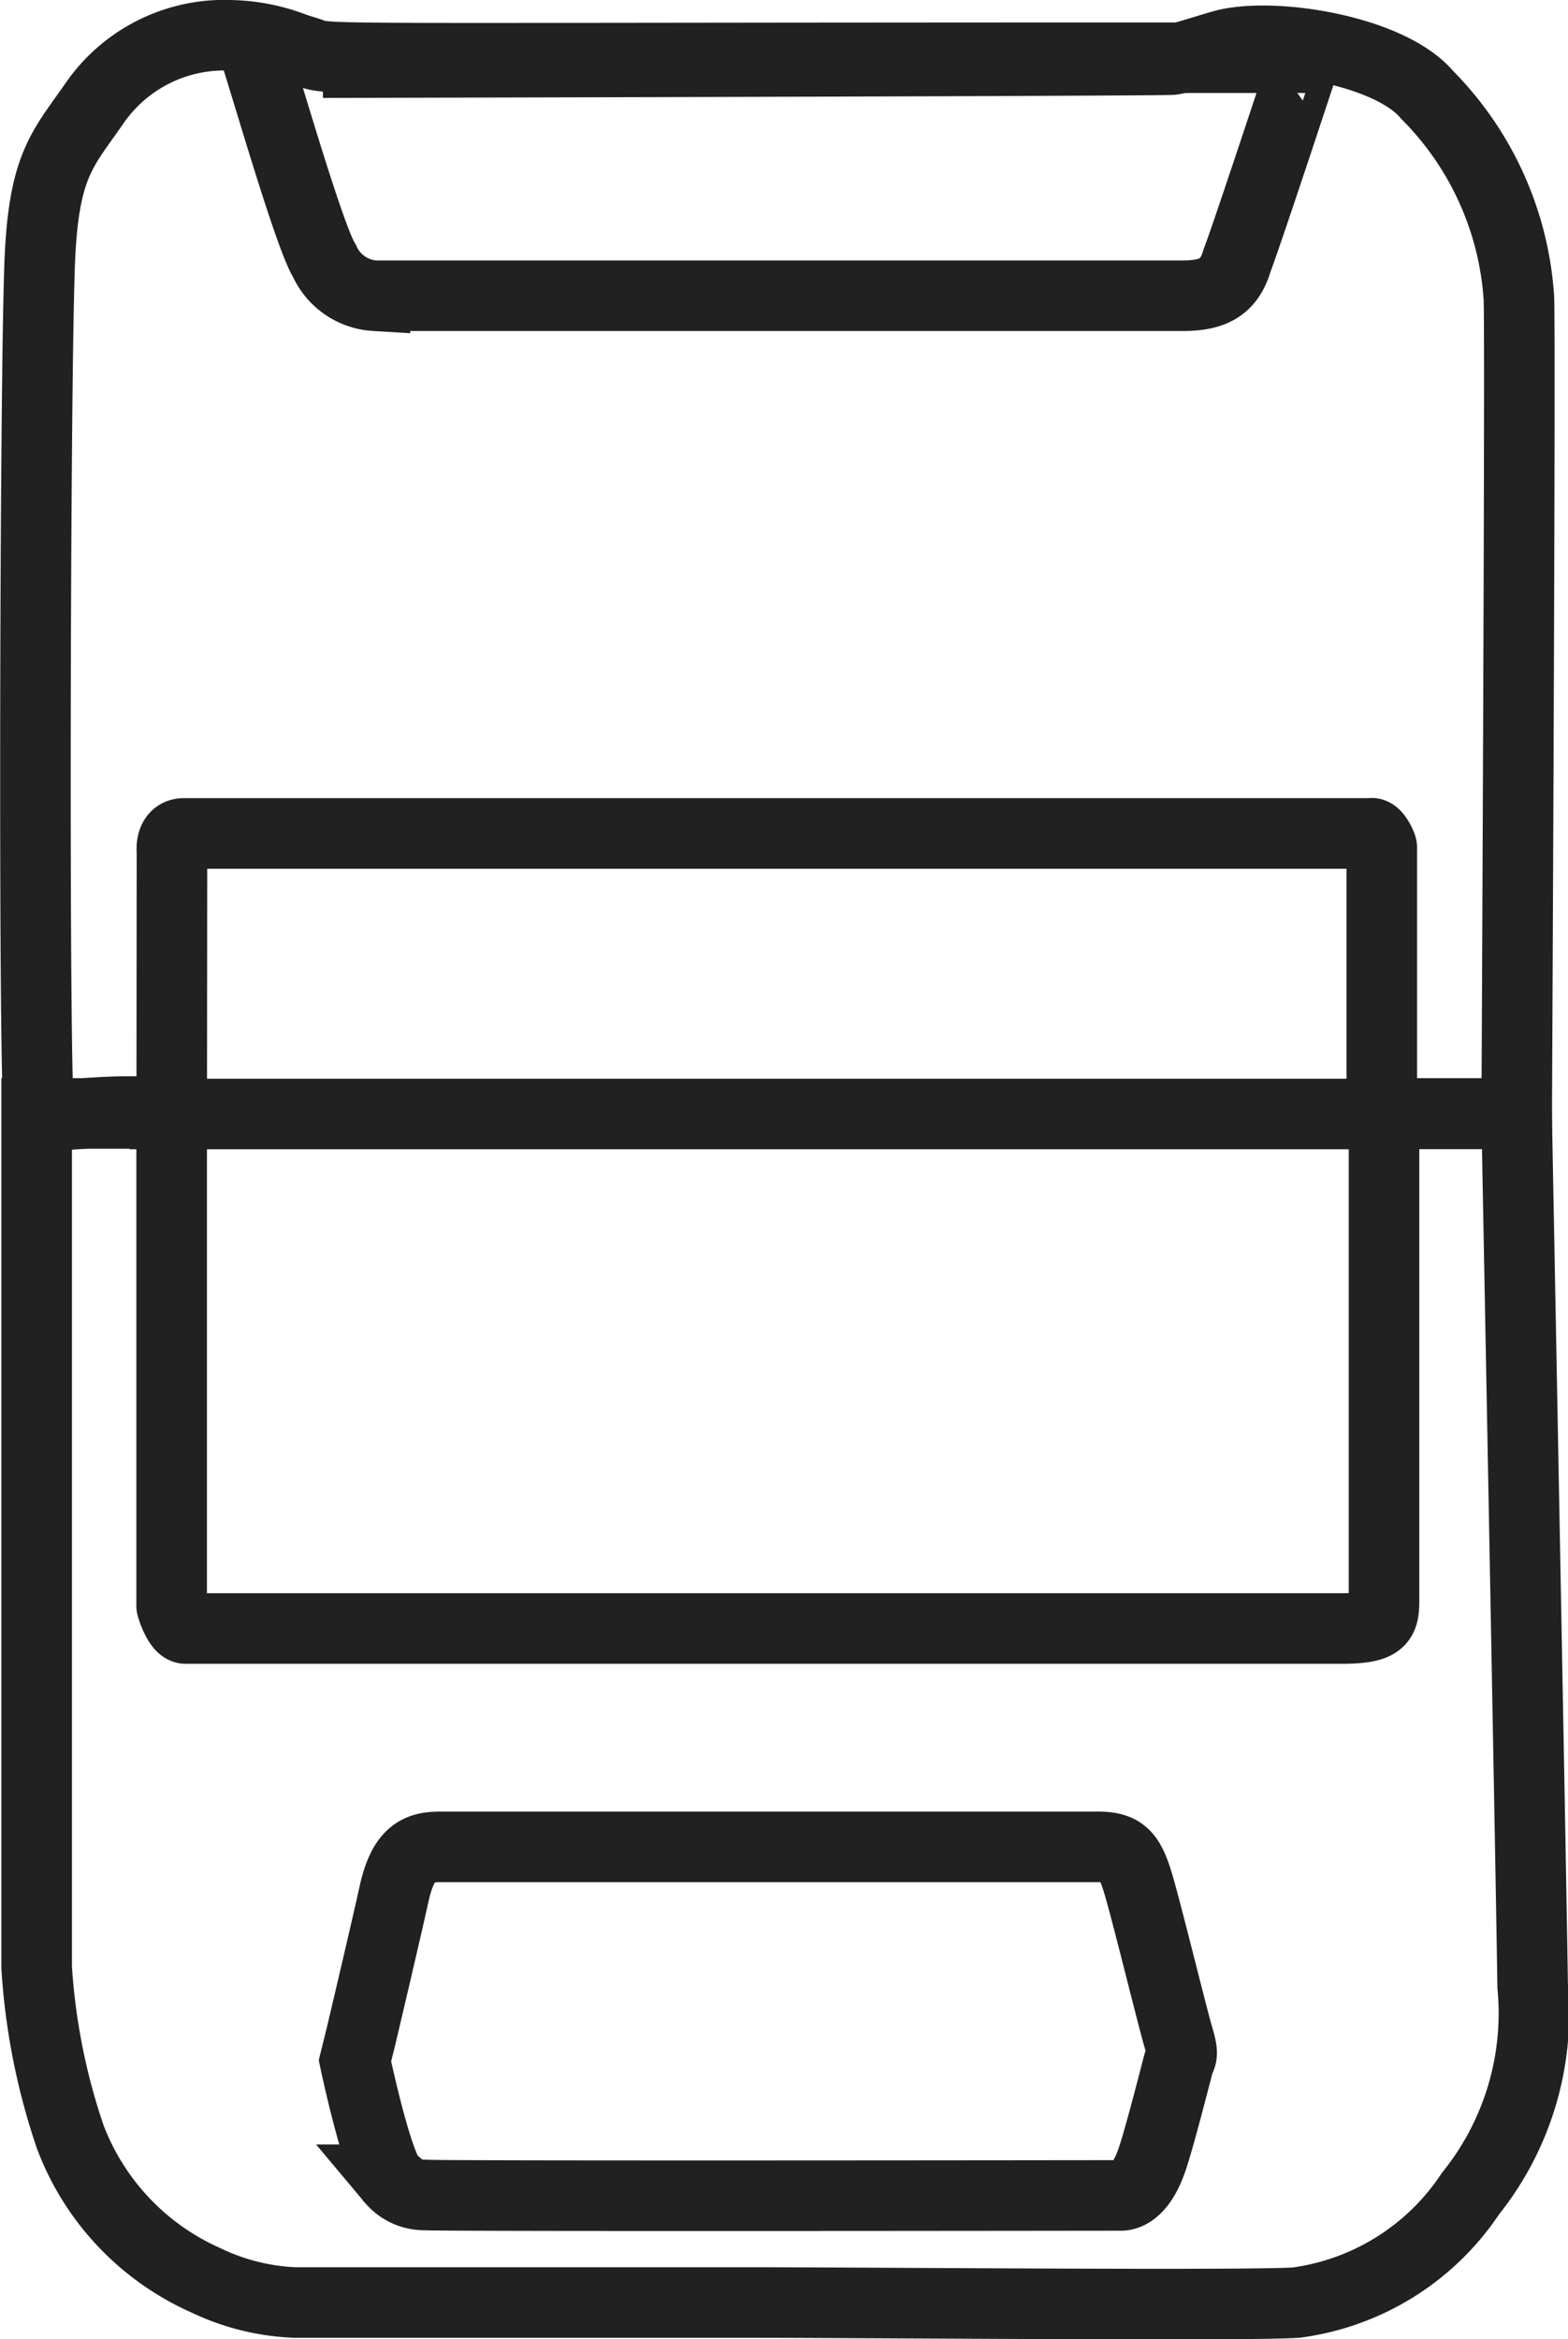
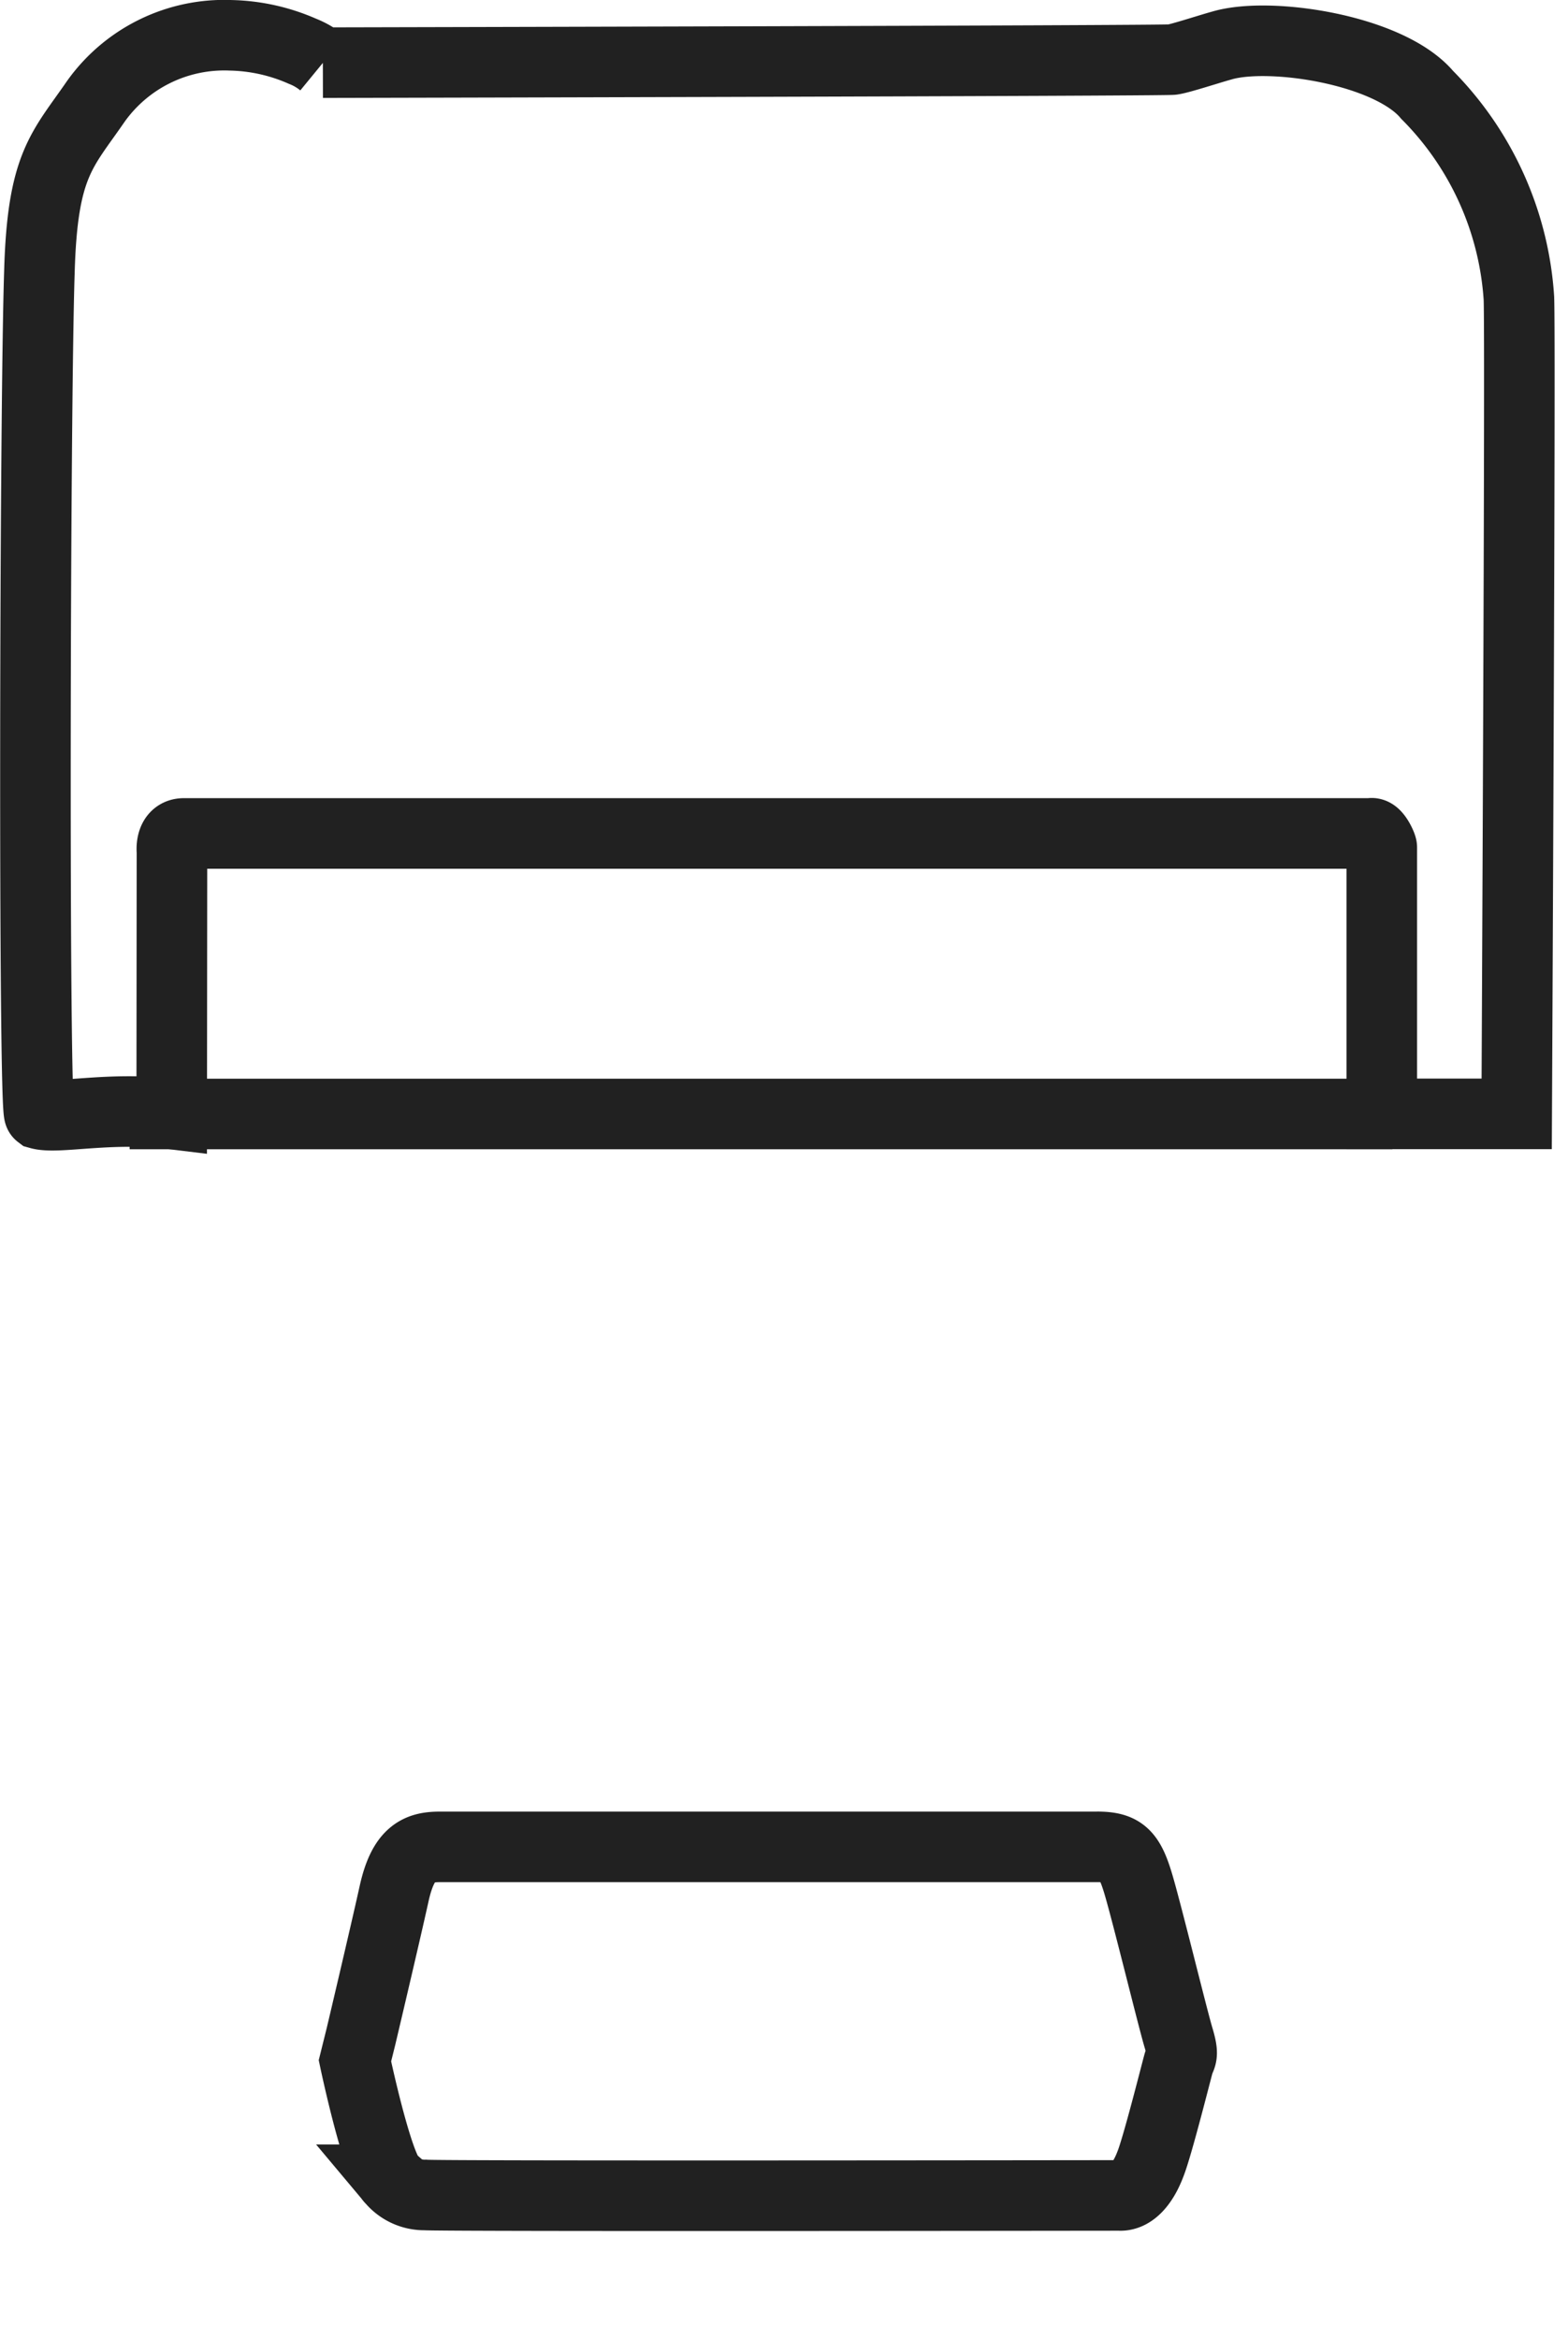
<svg xmlns="http://www.w3.org/2000/svg" width="44.443" height="66.297" viewBox="0 0 44.443 66.297">
  <g transform="translate(1 1.001)">
    <path d="M1504.568,416.571a2.136,2.136,0,0,0-.575-.337,5.3,5.3,0,0,0-2.025-.451,4.47,4.47,0,0,0-3.829,1.871c-.957,1.392-1.515,1.788-1.6,4.831-.132,4.015-.167,23.742,0,23.869.519.146,2-.213,3.75,0l.007-7.438s-.061-.513.336-.513h33.643c.131-.056.317.352.312.4v7.548h3.824s.111-22.046.062-23.124a9,9,0,0,0-2.6-5.756c-1.079-1.285-4.461-1.8-5.815-1.4-.395.109-1.167.365-1.408.4s-24.077.087-24.077.087" transform="translate(-1496.422 -415.783)" fill="none" stroke="#212121" stroke-miterlimit="10" stroke-width="2" fill-rule="evenodd" />
-     <path d="M1532.738,421.619c-.237.814-.775.981-1.543.985h-22.888a1.681,1.681,0,0,1-1.43-.985c-.474-.75-1.949-6.007-2.073-6.2s1.2.146,1.654.3c.578.22,0,.139,24.45.139h3.769S1533.051,420.8,1532.738,421.619Z" transform="translate(-1498.68 -415.223)" fill="none" stroke="#212121" stroke-miterlimit="10" stroke-width="2" fill-rule="evenodd" />
-     <path d="M1534.328,455.965V469.78c0,.577-.09.783-1.226.783h-32.726c-.215.018-.412-.615-.411-.639V455.965h-3.826v24.2a18.428,18.428,0,0,0,.953,4.809,7.247,7.247,0,0,0,3.831,4.056,6.407,6.407,0,0,0,2.533.635h12.882c3.2,0,14.394.1,15.523,0a7.045,7.045,0,0,0,4.918-3.086,8.167,8.167,0,0,0,1.762-5.88c-.032-2.537-.455-24.734-.455-24.734Z" transform="translate(-1496.1 -425.409)" fill="none" stroke="#212121" stroke-miterlimit="10" stroke-width="2" fill-rule="evenodd" />
    <path d="M1532.952,482.815h-18.626c-.609,0-1.041.181-1.294,1.328s-.938,4.043-.938,4.043l-.172.692s.636,3.015,1.043,3.371a1.206,1.206,0,0,0,.945.431c.473.039,19.273.013,19.679.013.336.022.658-.3.881-.892.2-.5.729-2.611.795-2.843s.163-.194,0-.737-.864-3.411-1.125-4.307-.471-1.1-1.188-1.1" transform="translate(-1502.862 -431.472)" fill="none" stroke="#212121" stroke-miterlimit="10" stroke-width="2" fill-rule="evenodd" />
    <line x1="35.793" transform="translate(2.674 30.571)" fill="none" stroke="#212121" stroke-width="2" />
  </g>
</svg>